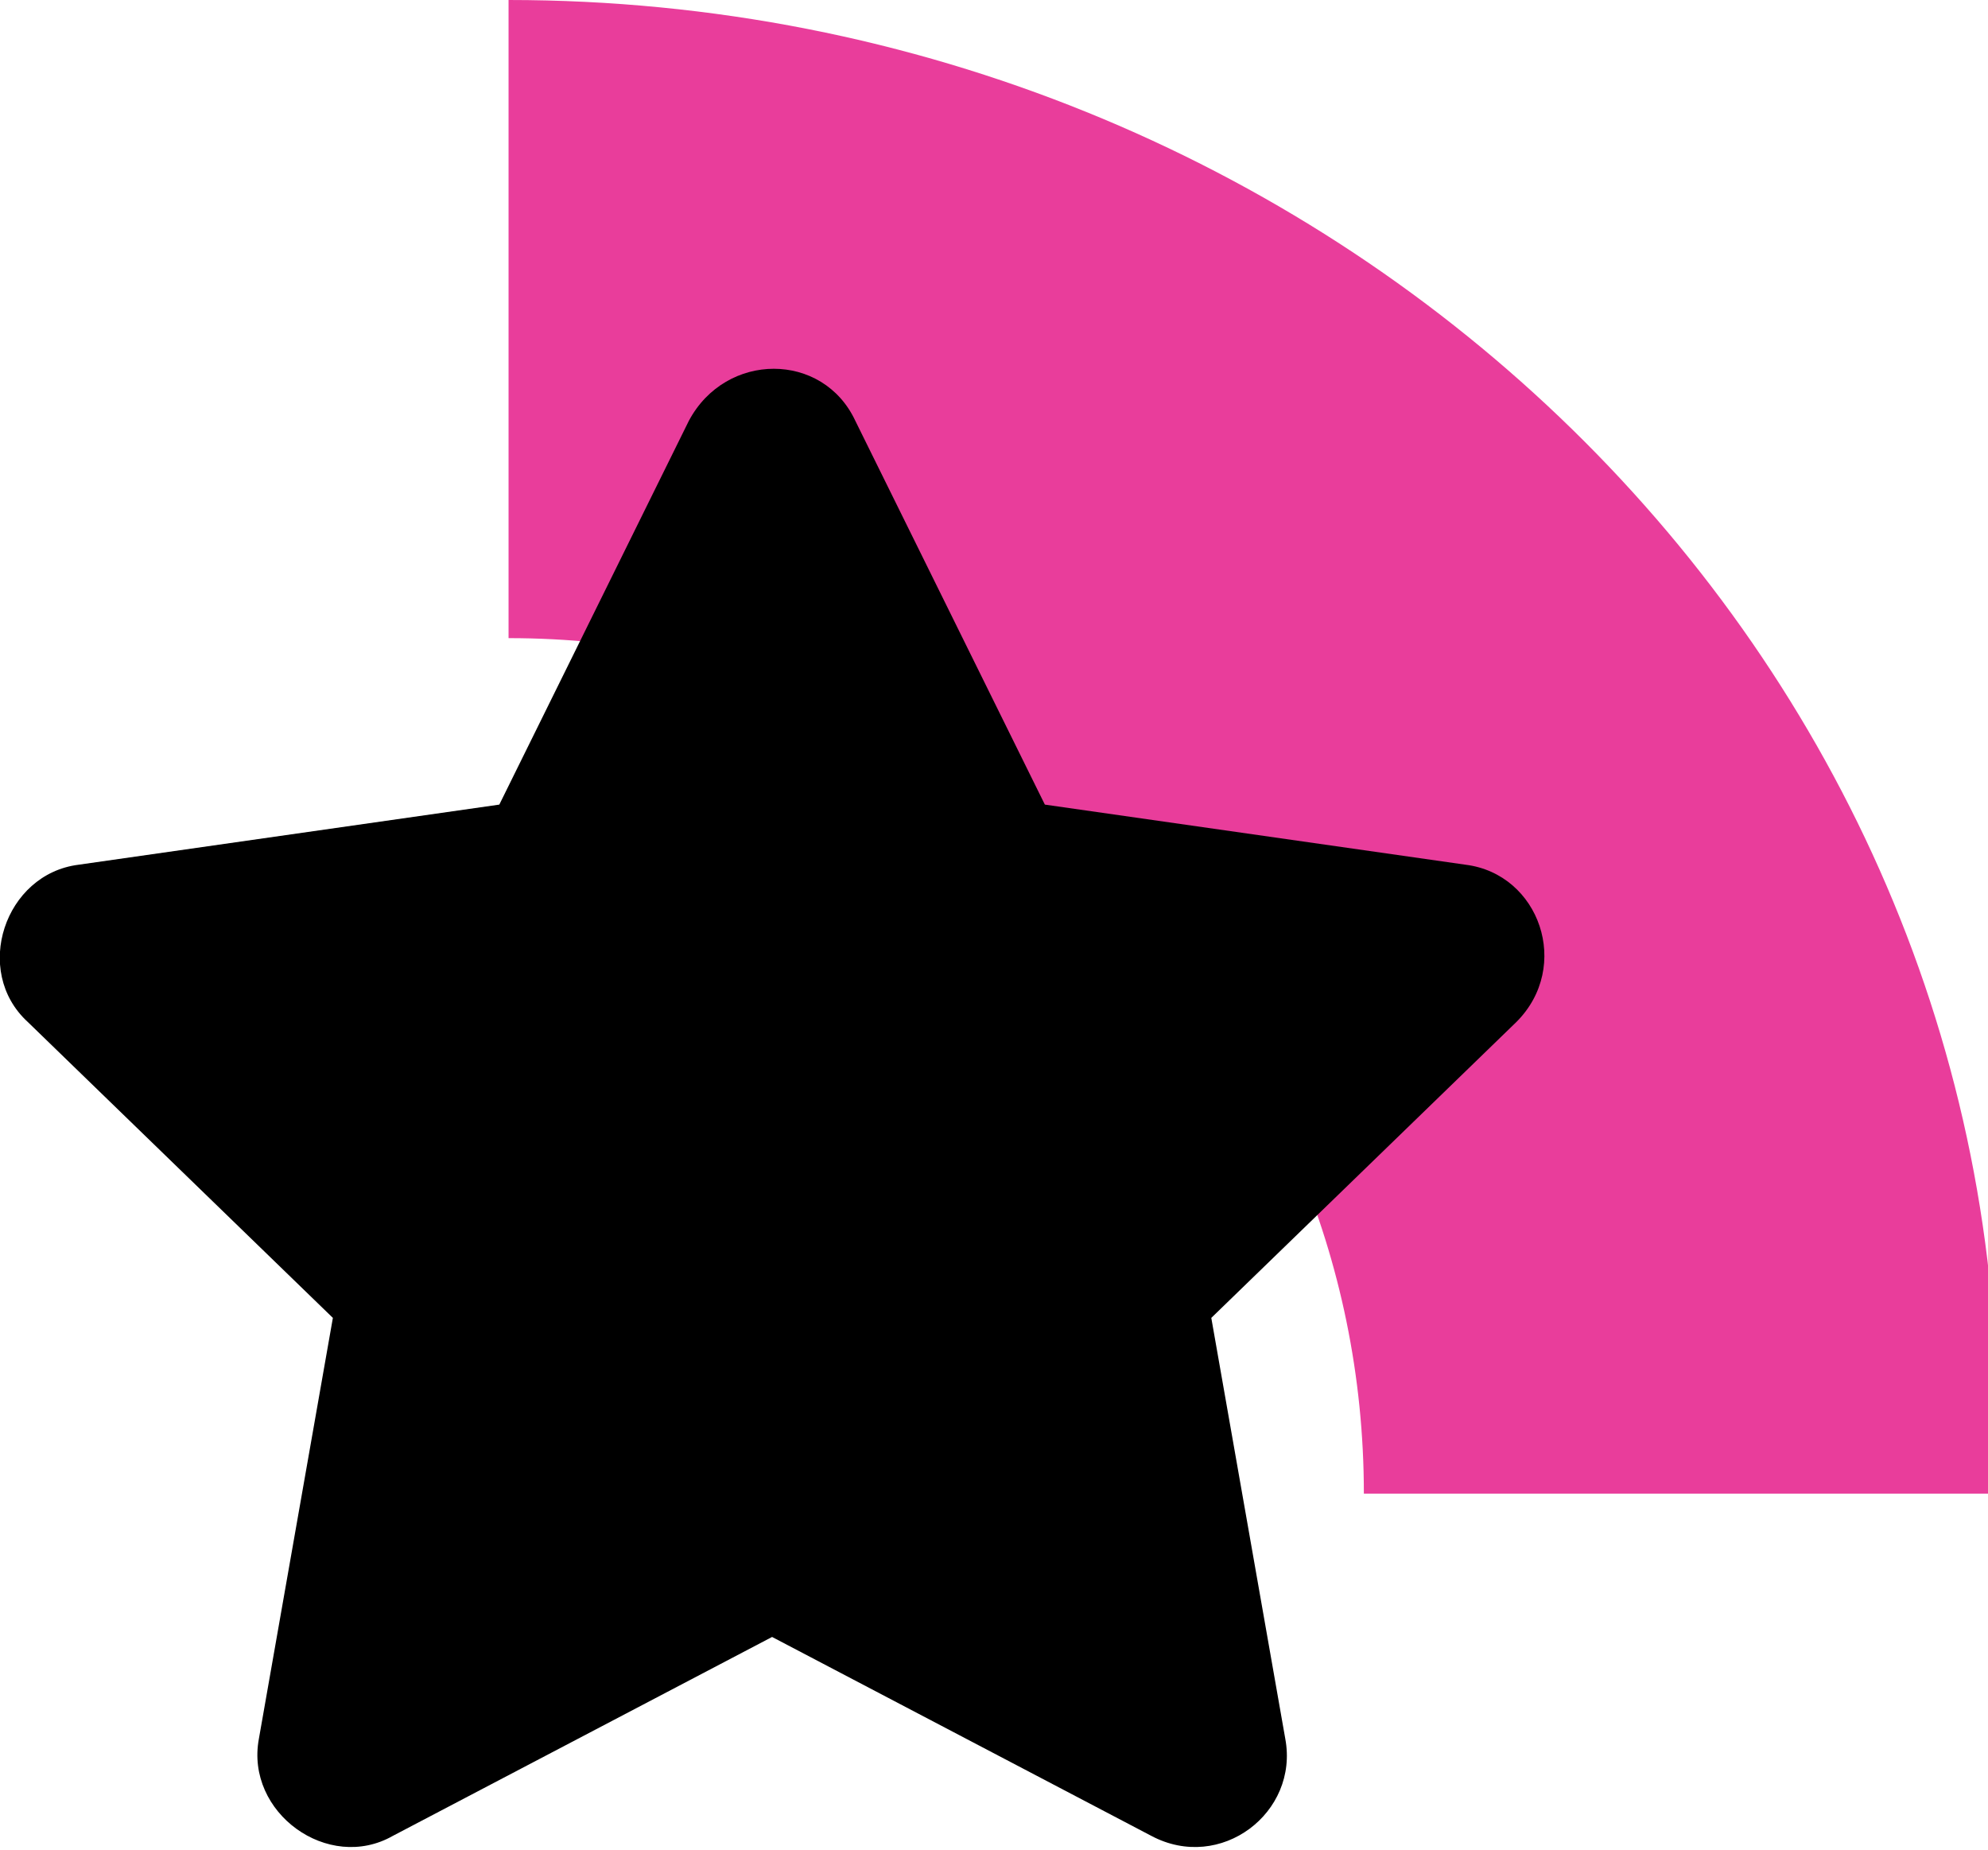
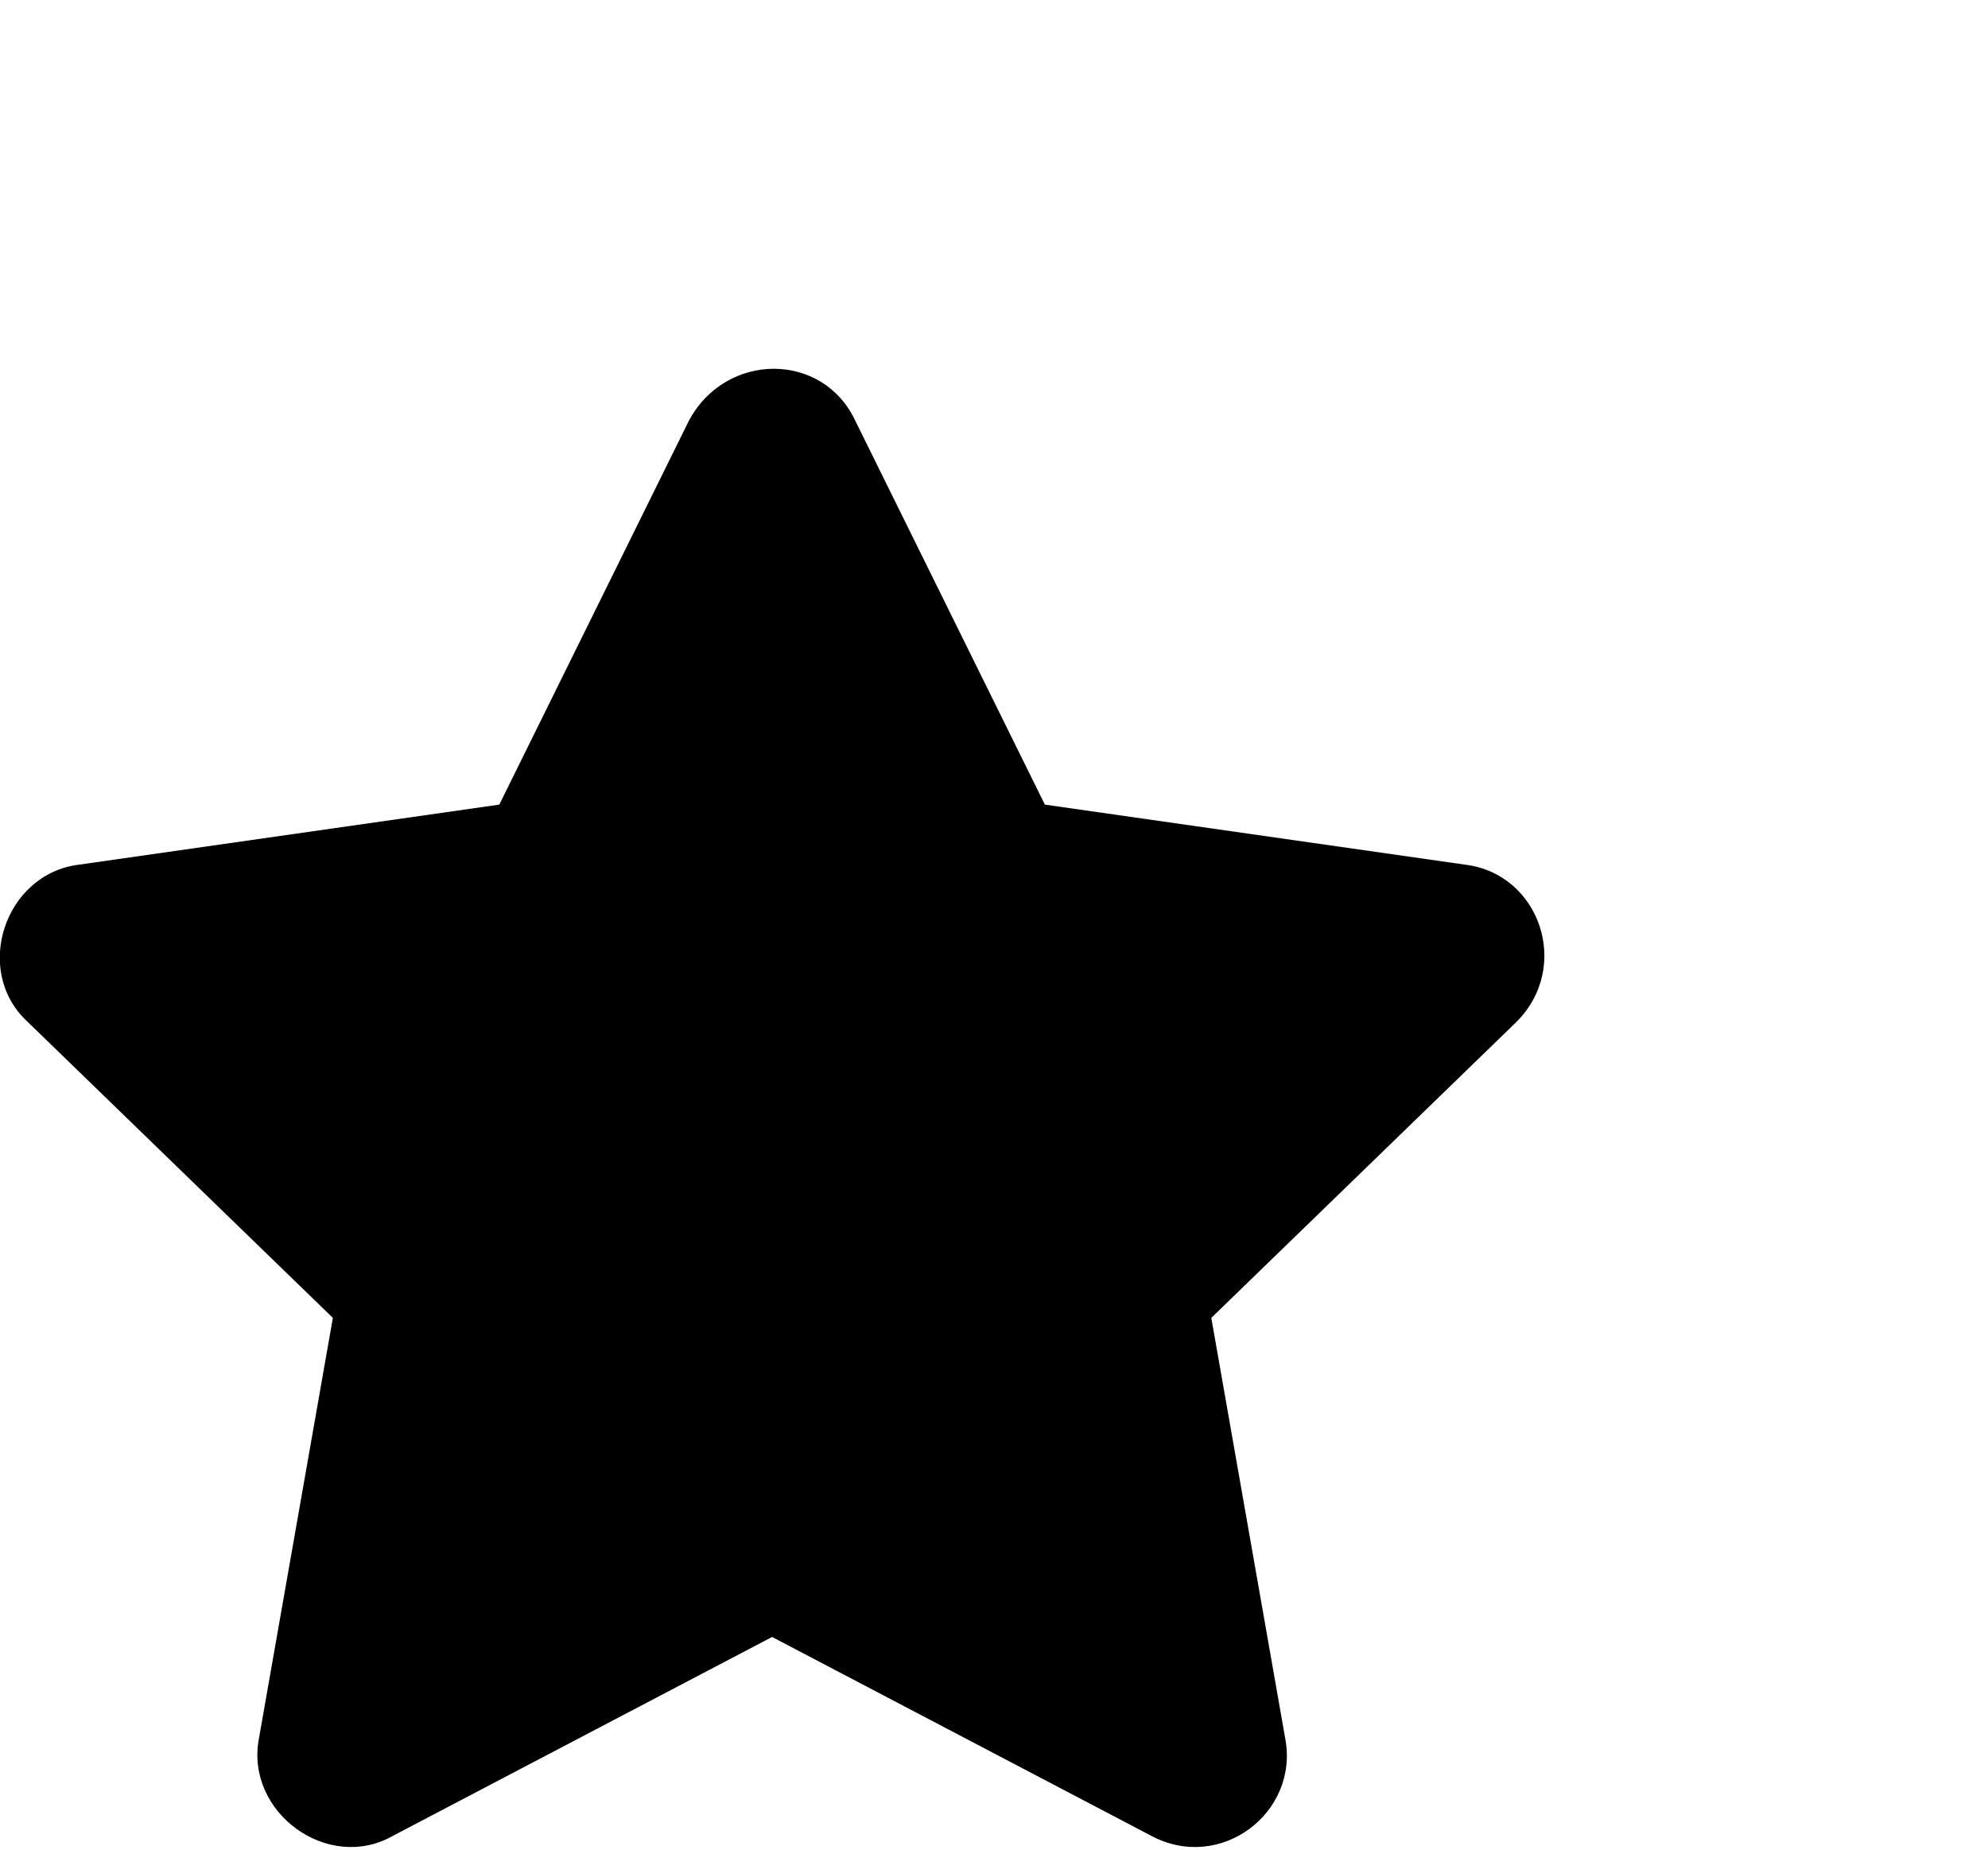
<svg xmlns="http://www.w3.org/2000/svg" version="1.1" id="Layer_1" x="0px" y="0px" viewBox="0 0 43 40" style="enable-background:new 0 0 43 40;" xml:space="preserve">
-   <path style="fill:#E93D9B;" d="M11,0v13.8c10.2,0,18.5,8.3,18.5,18.5h13.6c0-0.5,0.1-1,0.1-1.5C43.2,13.8,28.7,0,11,0z" />
  <path d="M14.9,9.1l-4.1,8.3l-9.1,1.3c-1.6,0.2-2.3,2.3-1.1,3.4l6.6,6.4l-1.6,9.1c-0.3,1.6,1.5,2.9,2.9,2.1l8.2-4.3l8.2,4.3  c1.5,0.8,3.2-0.5,2.9-2.1l-1.6-9.1l6.6-6.4c1.2-1.2,0.5-3.2-1.1-3.4l-9.1-1.3l-4.1-8.3C17.8,7.6,15.7,7.6,14.9,9.1L14.9,9.1z" />
</svg>